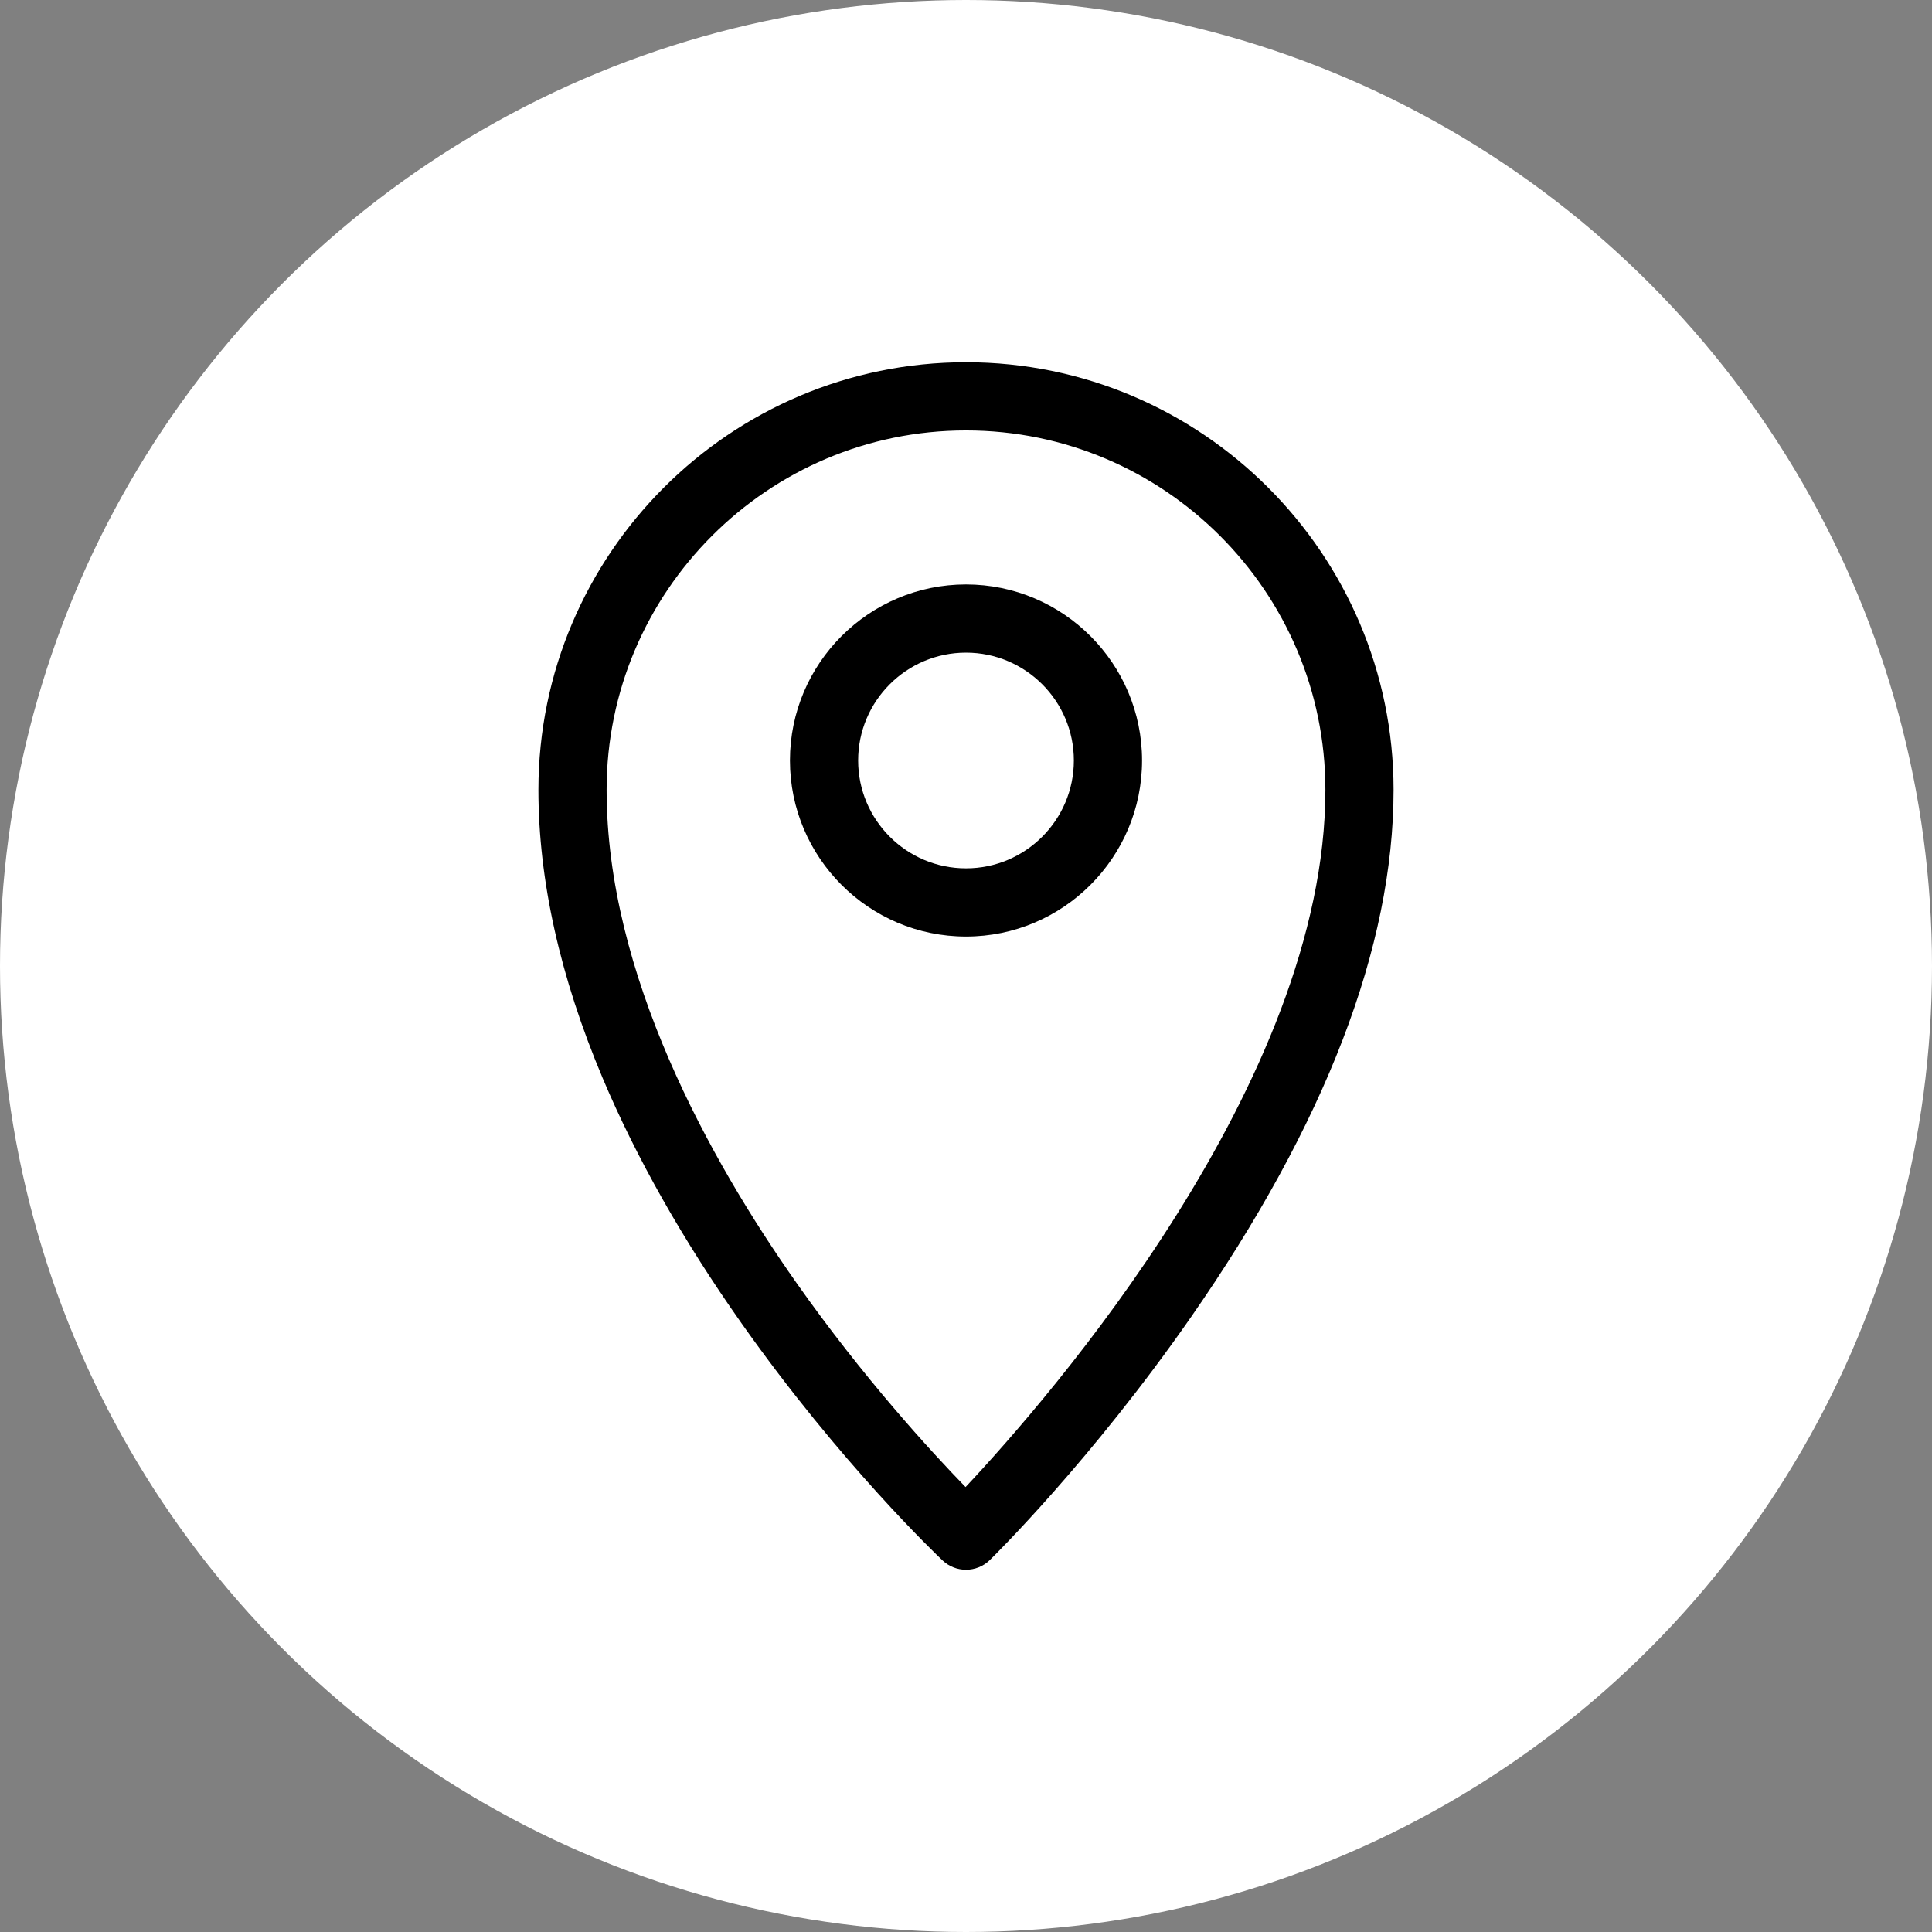
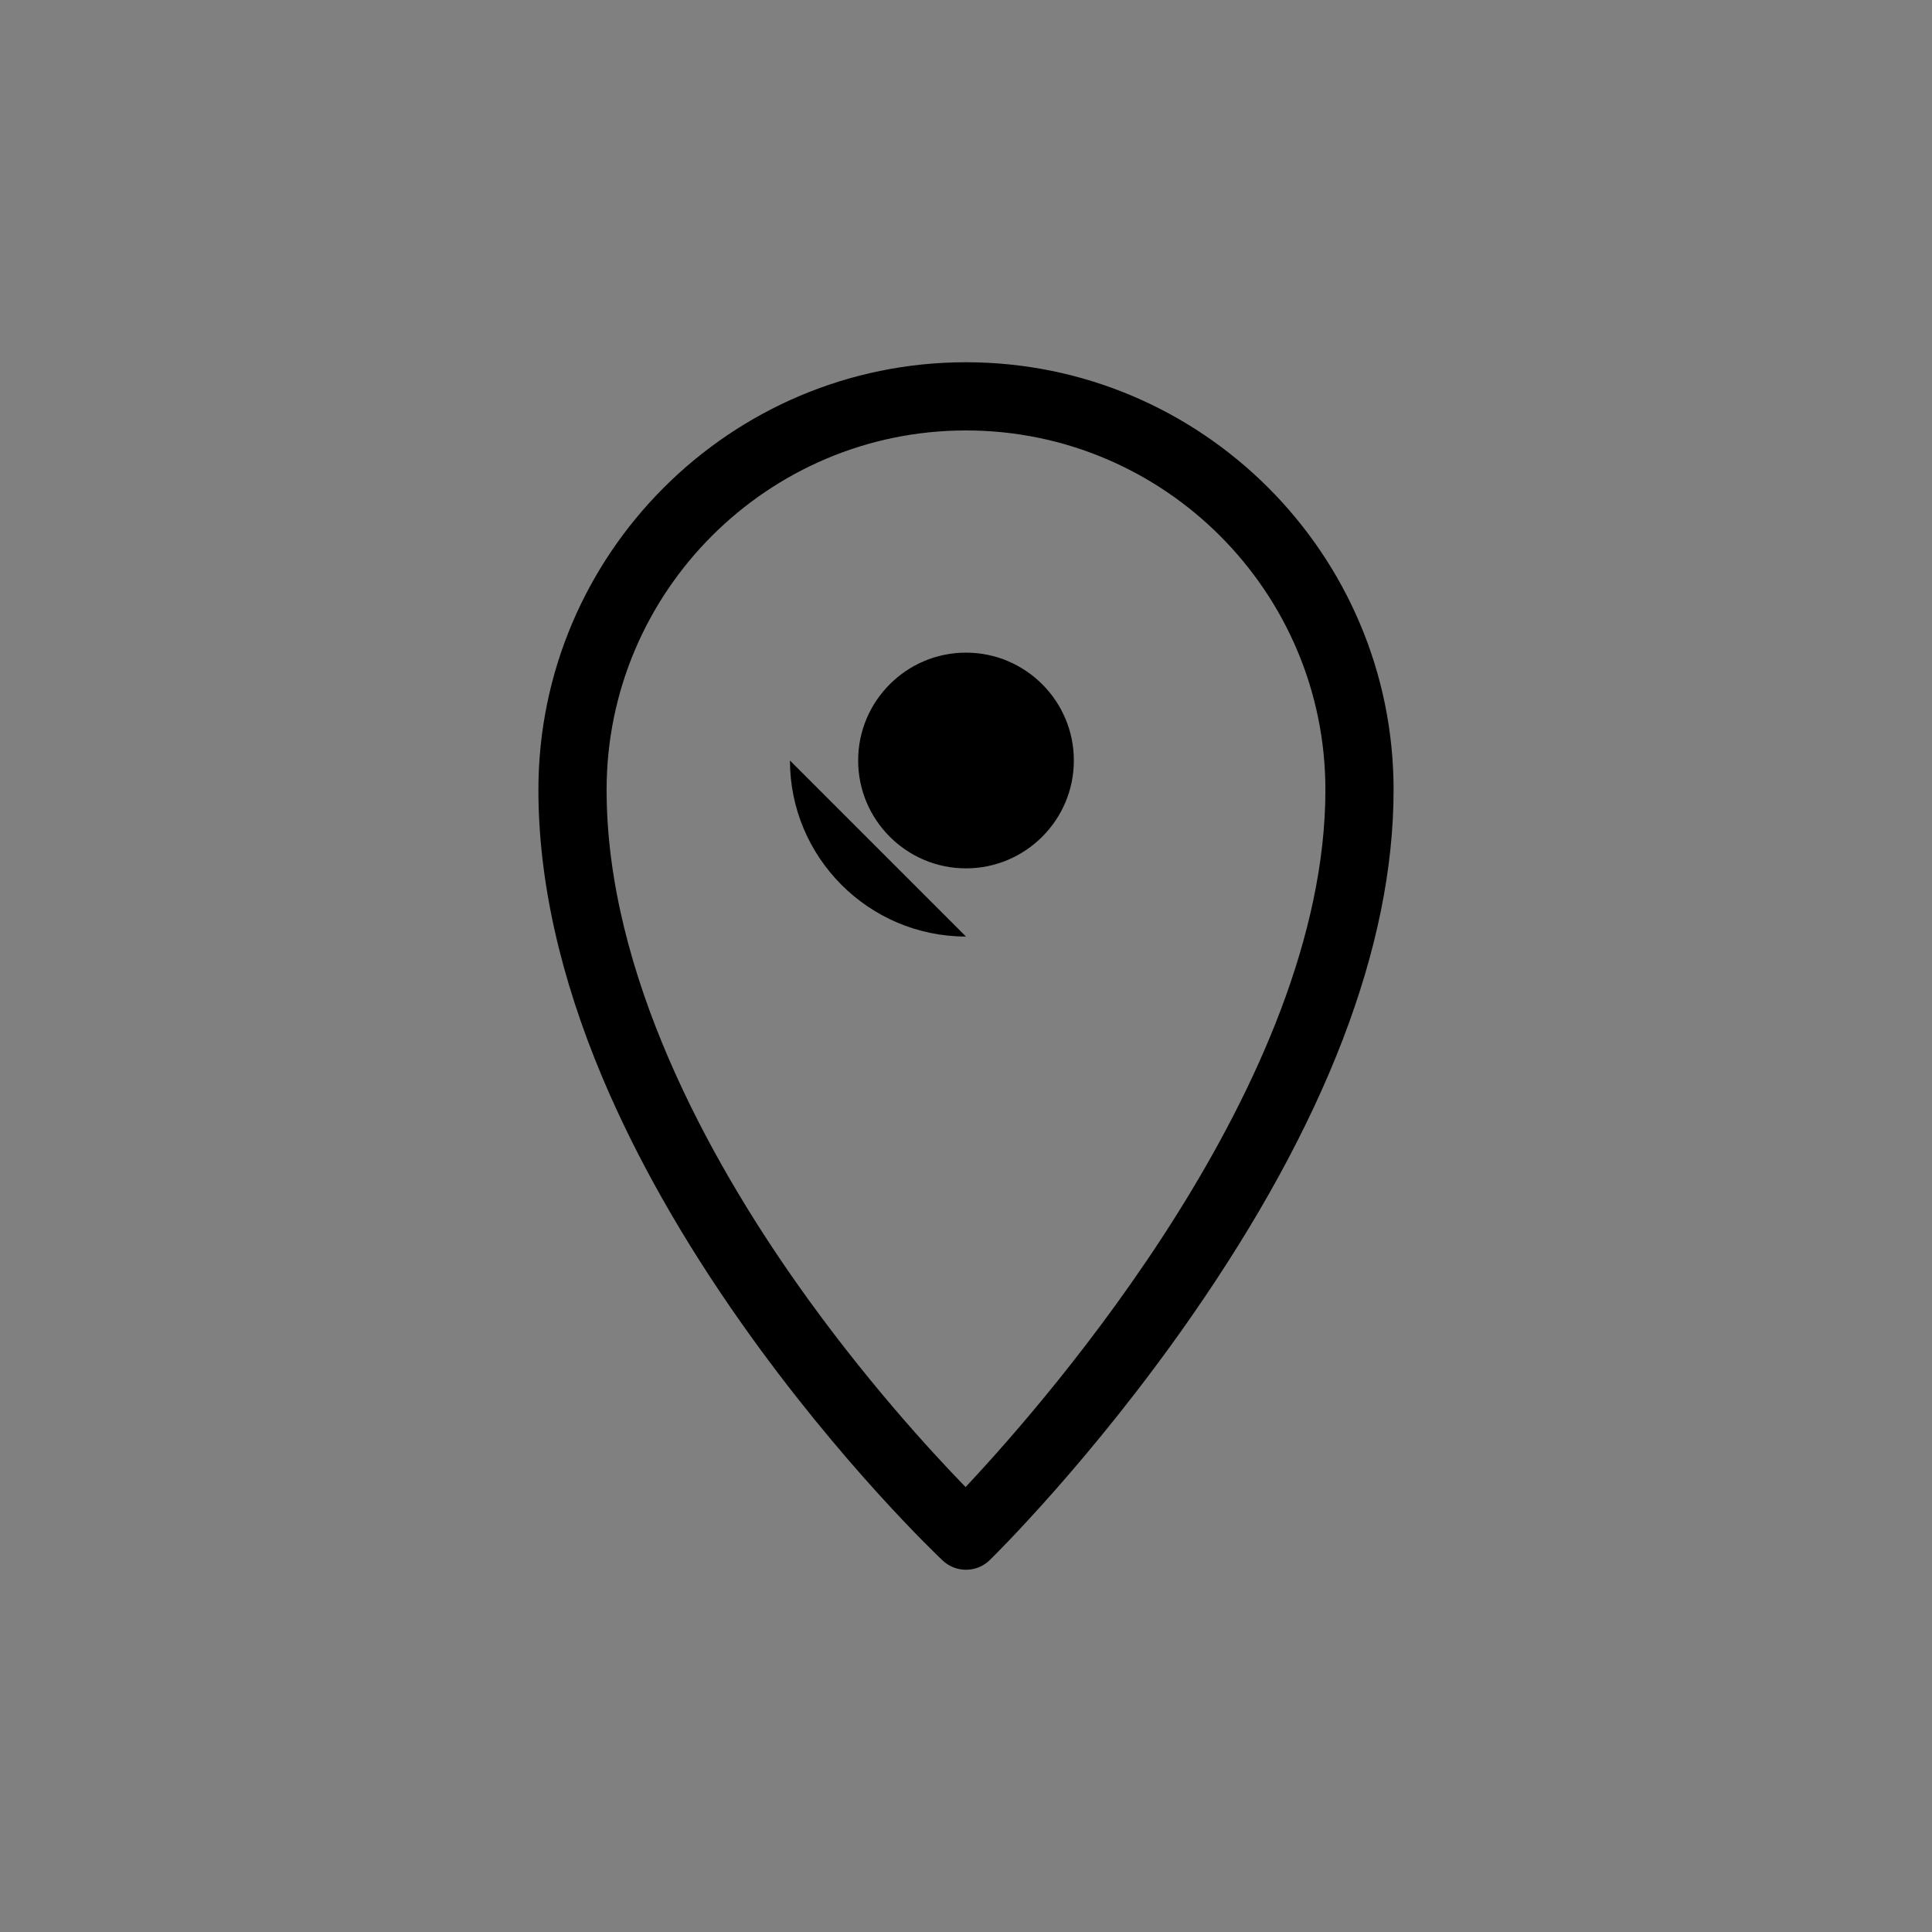
<svg xmlns="http://www.w3.org/2000/svg" fill="#ffffff" height="480" preserveAspectRatio="xMidYMid meet" version="1" viewBox="16.0 16.0 480.0 480.0" width="480" zoomAndPan="magnify">
  <rect x="16.0" y="16.0" width="480.0" height="480.0" fill="#808080" stroke="none" />
  <g id="change1_1">
-     <circle cx="256" cy="256" r="240" />
-   </g>
+     </g>
  <g id="change2_1">
-     <path d="M255.999,406c-2.087,0-4.175-.767-5.807-2.305-1.024-.964-25.347-24.009-49.997-58.979-14.541-20.627-26.144-41.122-34.488-60.916-10.577-25.091-15.941-49.17-15.941-71.568,0-58.577,47.656-106.233,106.233-106.233s106.233,47.656,106.233,106.233c0,38.933-16.957,83.041-50.399,131.097-24.614,35.371-48.888,59.254-49.91,60.254-1.644,1.609-3.784,2.417-5.925,2.417Zm.001-283.058c-49.236,0-89.292,40.056-89.292,89.291,0,45.832,25.636,91.887,47.142,122.451,16.618,23.617,33.419,41.895,42.041,50.771,20.688-22.029,89.401-100.674,89.401-173.222,0-49.236-40.056-89.291-89.292-89.291Zm0,125.74c-24.118,0-43.739-19.621-43.739-43.739s19.621-43.739,43.739-43.739,43.739,19.621,43.739,43.739-19.621,43.739-43.739,43.739Zm0-70.536c-14.776,0-26.797,12.021-26.797,26.797s12.021,26.798,26.797,26.798,26.797-12.021,26.797-26.798-12.021-26.797-26.797-26.797Z" fill="#000000" />
+     <path d="M255.999,406c-2.087,0-4.175-.767-5.807-2.305-1.024-.964-25.347-24.009-49.997-58.979-14.541-20.627-26.144-41.122-34.488-60.916-10.577-25.091-15.941-49.17-15.941-71.568,0-58.577,47.656-106.233,106.233-106.233s106.233,47.656,106.233,106.233c0,38.933-16.957,83.041-50.399,131.097-24.614,35.371-48.888,59.254-49.91,60.254-1.644,1.609-3.784,2.417-5.925,2.417Zm.001-283.058c-49.236,0-89.292,40.056-89.292,89.291,0,45.832,25.636,91.887,47.142,122.451,16.618,23.617,33.419,41.895,42.041,50.771,20.688-22.029,89.401-100.674,89.401-173.222,0-49.236-40.056-89.291-89.292-89.291Zm0,125.74c-24.118,0-43.739-19.621-43.739-43.739Zm0-70.536c-14.776,0-26.797,12.021-26.797,26.797s12.021,26.798,26.797,26.798,26.797-12.021,26.797-26.798-12.021-26.797-26.797-26.797Z" fill="#000000" />
  </g>
</svg>